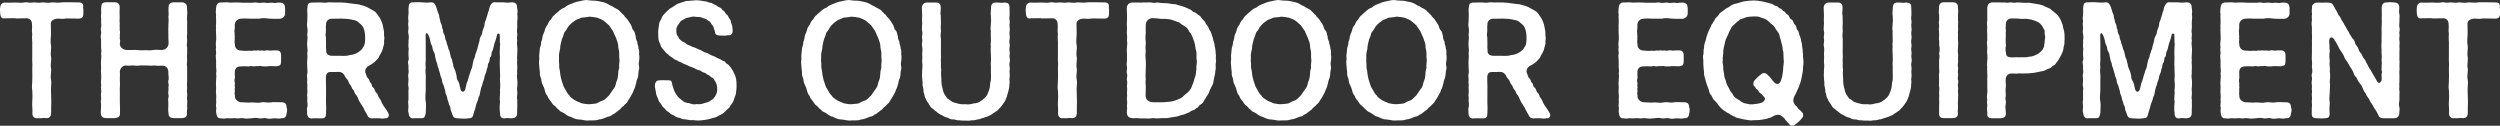
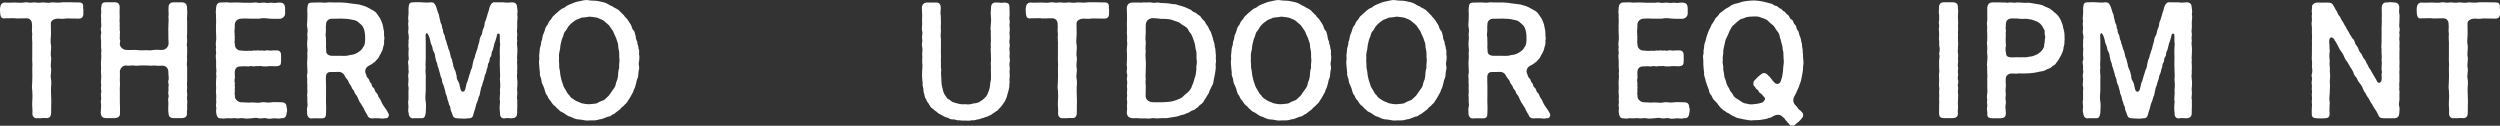
<svg xmlns="http://www.w3.org/2000/svg" id="_レイヤー_2" viewBox="0 0 1142.37 57.44">
  <rect x="0" y="0" width="1142.37" height="57.44" fill="#333333" stroke="none" />
  <defs>
    <style>.cls-1{fill:#fff;stroke-width:0px;}</style>
  </defs>
  <g id="ARTWORK">
    <path class="cls-1" d="m38.09,5.05v1.24c0,1.59-.76,2.28-2.42,2.21-1.45-.07-2.97,0-5.25-.07-1.94.28-2.28.14-4.15.07-1.17.07-3.04.69-3.04,2.21.07,2,0,3.04.07,4.84-.07,1.52-.35,3.8,0,5.12.28,1.59-.35,3.73,0,5.18.35,1.45-.35,3.53,0,5.18s-.41,3.25,0,5.12c.35,1.45-.07,3.39,0,5.18.07,2,.07,3.39.14,5.11-.14,2,0,3.18-.07,5.25-.07,1.52-.76,2.28-2,2.28h-.48c-.14,0-.35-.07-.48-.07-.76,0-1.45.14-2.28.14-.35,0-.62,0-.97-.07-.14.07-.35.07-.48.07-1.17,0-2-1.11-1.87-2.35.14-1.66-.21-3.39-.07-5.25.14-1.94.14-3.11,0-5.11-.35-1.52.07-3.32,0-5.18.14-1.8-.07-3.18,0-5.12.21-1.66-.14-3.39,0-5.18.07-1.87-.07-3.25,0-5.18.14-1.31-.28-3.39,0-5.12-.35-1.59.07-2.7-.14-4.63,0-1.52-1.04-2.7-2.7-2.56l-4.29.07c-1.52-.28-3.18,0-5.18-.07C.62,8.71.21,7.67.07,6.01c-.07-.48-.07-.97-.07-1.38,0-.48,0-.9.07-1.18.07-1.18.76-2.28,2.14-2.28h.21c1.24.14,2.7,0,4.22,0h.62c1.17,0,2.56.21,3.52,0,.35-.07.69-.14.97-.14.97,0,1.8.35,3.11.14.21-.07.41-.07.69-.07.97,0,2,.28,3.39.07.21-.07.48-.07.69-.07,1.11,0,2.28.35,3.53.07.28-.07.62-.07.97-.07,1.04,0,2.21.21,3.18.07.55-.07,1.04-.14,1.52-.14h2.63l4.22.07h.41c1.24,0,1.94.55,1.94,1.8,0,.14-.07.35-.07.55.14.41.14,1.04.14,1.59Z" />
    <path class="cls-1" d="m85.57,46.31v.35c0,.55-.07,1.04-.07,1.52v.41c.07.28.07.48.07.76,0,.9-.28,1.73-.14,2.35.14,1.8-1.04,2.21-2.35,2.28h-3.73c-1.59-.07-2.35-.76-2.35-2.28-.28-1.45,0-3.39-.07-4.98,0-.69-.28-1.11.07-2.28.28-.97-.35-1.59-.07-2.7.21-.9-.14-1.31.14-2.63.14-.76-.42-1.45-.14-2.28.42-1.18-.07-2.35,0-3.94,0-1.59-.97-2.9-2.76-2.9-1.87.07-2.07.14-3.8-.07-1.38.28-3.04-.14-4.49,0-1.59-.21-3.39.35-4.56,0-1.24-.14-2.35.28-3.8,0-1.8,0-2.83,1.8-2.76,2.97.14,1.52-.07,2.63,0,3.94.21,1.73-.14,3.39,0,4.91.07,1.52-.07,3.53,0,4.98.14,2,.07,3.18.07,4.91.07,1.87-.97,2.14-2.49,2.35h-3.73c-1.38,0-2.56-.55-2.56-2.42v-.28c.07-1.24.07-1.66.14-2.7.07-1.04-.14-1.66-.14-2.21,0-.28.07-.48.14-.76.14-.55-.07-1.45-.07-2.28,0-.28,0-.55.07-.76.28-.9-.07-1.52-.07-2.42,0-.21,0-.35.07-.55.14-.55-.07-1.38-.07-2.28,0-.28.07-.48.07-.76.14-1.24.07-1.73,0-2.97-.07-.28-.07-.55-.07-.83,0-.62.14-1.24.07-2.21,0-.55-.07-1.04-.07-1.59,0-.48.07-1.04.07-1.45.07-1.11.21-2,0-2.97.21-.97.14-1.87,0-3.04v-2.97c-.07-.55-.14-1.24-.14-1.87,0-.41,0-.83.14-1.18.21-.76-.14-1.45-.14-2.21,0-.28.07-.48.14-.76.21-.69,0-1.73,0-2.63v-.41c.14-.62-.07-1.45-.07-2.28,0-.28,0-.48.07-.76.21-1.04-.14-2,.07-3.04.07-1.59.48-2.35,2.14-2.35h4.15c1.24,0,2.21.69,2.14,2.35-.07,1.59-.07,2.76,0,4.63,0,.9-.14,1.38,0,2.28.14.97-.14,1.31,0,1.94s-.14,1.11.07,1.8c.21.76-.07,1.31,0,2.42.07.76-.21,1.18.07,1.66.28.41-.14,1.31-.07,2.14.07,1.38,1.73,2.63,3.11,2.56,1.18.07,2.07,0,3.46,0,1.38-.07,2.42.28,4.29.14,1.66-.14,2.77.21,4.15-.07,1.66-.35,2.7,0,4.42-.07,1.66-.14,2.76-1.52,2.83-2.76.07-1.59-.14-2-.07-3.59.07-1.31-.14-2.9,0-4.29-.07-1.59.28-2.97,0-4.35.28-1.45-.07-2.76.07-4.42,0-1.45.76-2.35,2.21-2.35h3.87c1.59,0,2.35.97,2.35,2.35,0,.9.14,1.73.14,2.42,0,.21,0,.41-.07.62v.55c0,1.04-.14,1.94,0,2.49v6.01c-.21,1.04,0,2.07,0,2.76v.28c0,1.31-.35,2.21,0,2.97v3.04c-.07.9-.14,1.73,0,2.97-.07,1.31-.28,1.94,0,3.04v6.57c0,.97-.21,1.38,0,2.49v.35c0,.76-.21,1.8,0,2.63.07.21.07.35.07.55,0,.83-.28,1.73-.07,2.49.07.21.07.41.07.69Z" />
    <path class="cls-1" d="m131.19,50.32c0,.48-.07.9-.21,1.31-.07,1.45-.76,2.63-2.35,2.35-.42.14-.76.21-1.18.21-.69,0-1.38-.14-2.28-.14-.69.07-1.38.21-2.07.21-.48,0-.97-.07-1.38-.21-.76-.28-1.66.07-2.7.07-.21,0-.48,0-.69-.07-1.45-.35-2-.14-3.46,0-.76.07-1.31.14-1.94.14-.48,0-.97,0-1.52-.14-1.11-.21-1.87.07-2.7.07-.21,0-.42,0-.69-.07-.9-.21-2.42.14-3.46,0-.69-.14-1.59.14-2.49.14-.35,0-.62-.07-.97-.14-1.8.28-2.14-1.24-2.35-2.9v-.48c0-.9.21-1.45,0-2-.07-.14-.07-.28-.07-.48,0-.62.28-1.45.07-2.56.14-1.24.07-1.73,0-2.97-.07-.28-.07-.55-.07-.83,0-.62.14-1.24.07-2.21,0-.55-.07-1.04-.07-1.59,0-.48.07-.97.07-1.38.07-1.18.21-2,0-3.04.21-.9.14-1.87,0-2.97v-3.04c-.07-.48-.14-1.24-.14-1.94,0-.41,0-.83.14-1.11.07-.69-.14-1.38-.14-2.07,0-.28.07-.62.14-.9-.07-.35-.14-.83-.14-1.31,0-.62.07-1.24.14-1.73.14-.83,0-2.28,0-2.97,0-.76-.07-1.38-.07-2,0-.35,0-.69.07-1.04-.07-.21-.07-.41-.07-.69,0-.69.14-1.38.07-2.28.07-.55-.07-1.24-.07-2.07,0-.28,0-.62.07-.97-.14-.41-.14-.76-.14-1.11,0-.55.07-1.11.14-1.94.07-1.18.69-2.35,2.07-2.35h.83c.76,0,1.38-.07,1.94-.07.28,0,.55,0,.9.07.28.07.62.07,1.04.07.69,0,1.59-.07,2.35-.07,1.17,0,2.21.07,3.32.14,1.24.07,2.14-.07,3.32,0,.76.07,1.45-.14,2.28-.14.35,0,.69.07,1.04.14.83.21,1.59-.07,2.56-.07.28,0,.55,0,.83.07,1.38.28,2.14-.14,3.32,0,.97.28,1.59-.07,2.97-.07h.41c1.66.07,2.21.83,2.35,2.35v2.56c.07,1.38-1.24,2.49-2.56,2.49-1.94,0-2.83.07-4.49-.07-1.38-.07-2.83-.48-4.63,0h-4.63c-1.45-.14-2.35-.07-3.8,0-1.59.07-2.83,1.11-2.9,2.83,0,.76.07,1.45-.07,2.14-.21.9.07,1.38,0,2.21-.07.62.21.83.07,1.24-.14.48.07.9,0,1.31-.21.9,0,1.31.07,2.14-.07,1.52,1.31,2.76,2.63,2.7,1.66.07,2.21.28,3.73.07.62.07,1.24.14,2.21-.07.55-.14.9.21,1.66-.07.41-.14.9.21,1.59.07,1.04-.21.97.35,2.56-.07.76-.21,1.45.28,2.42.07.69-.14,1.31,0,1.94-.07,1.73-.14,2.42.83,2.35,2.35,0,.9.07,1.73,0,2.56-.07,1.52-.07,2.14-2.21,2.35-1.66,0-2.97-.21-4.35.07-.9-.07-1.66.07-2.42-.14-.69-.21-1.18.07-1.66,0-.97-.14-1.59.28-2.35.07-.9-.28-1.38.07-1.94.07-1.45-.14-2-.07-3.66,0-2.07,0-2.49,1.52-2.56,2.42-.07.97.07,1.94.07,2.7-.28,1.18-.21,1.8,0,2.76-.35,1.18.21,1.11-.07,2.21-.14.55.14,1.04,0,1.59-.21.76.14,1.38.07,2.28.07,1.11,1.59,2.56,3.11,2.42,1.73,0,2.63.28,4.49.07,1.66,0,2.83.35,4.35,0,1.59-.35,2.76.28,4.35,0,1.45-.28,2.77-.07,4.98-.07,1.73,0,2.28.83,2.35,2.35.14.28.21.76.21,1.24Z" />
    <path class="cls-1" d="m177.7,52.67c-.14.97-.76,1.38-1.24,1.38-.07,0-.21,0-.28-.07-.48.14-.97.21-1.52.21-.41,0-.83-.07-1.31-.14-.62-.07-1.52,0-2.21,0h-.48c-.21,0-.41.07-.62.07-1.11,0-1.94-.55-2.35-1.87-.41-.41-.62-1.18-1.31-2.28-.28-1.04-.76-1.18-1.24-2.21-.62-.76-.9-1.38-1.31-2.28-.42-.97-.69-1.73-1.24-2.28-.76-.76-.55-1.66-1.31-2.28-.62-.48-.48-1.38-1.31-2.28-.76-.83-.69-1.73-1.24-2.28-.62-.62-1.31-1.73-1.38-2.07-.55-.9-1.45-1.45-2.56-1.45-1.52,0-2.14.14-3.73.07-1.45-.07-2.07.9-2.14,2.14-.07,1.59.07,2.76.07,4.08.07,1.31-.07,2.63,0,4.15,0,1.66-.07,2.97,0,4.22.14,1.8,0,2.42,0,4.29,0,1.66-.55,2.28-1.87,2.28h-1.18c-.83,0-1.94-.07-3.11,0-.21.07-.35.07-.55.07-1.11,0-1.87-.97-1.94-2.07v-.62c0-.48-.07-.97-.07-1.45,0-.41.07-.9.21-1.31.21-.69-.07-1.66-.07-2.63v-.41c.14-1.18-.07-1.59-.07-2.21,0-.21,0-.48.07-.76.14-.69,0-1.59,0-2.42v-.55c.14-1.18-.07-1.66-.07-2.35,0-.21,0-.41.07-.69v-.21c0-.69-.14-1.31-.14-1.94,0-.28.07-.55.14-.83.21-1.04,0-1.73,0-2.63v-.41c0-.55-.07-1.24-.07-1.94,0-.35,0-.76.07-1.11v-.35c0-.76.21-1.52,0-2.63,0-.83.28-1.66,0-3.04-.07-.55-.07-1.04-.07-1.52s0-.97.07-1.52c.21-.83.07-1.87,0-2.97.21-1.24.21-1.94,0-3.04-.07-.41-.14-.76-.14-1.11,0-.62.14-1.18.14-1.87,0-.62.07-2.28.07-3.04-.07-.48-.07-.9-.07-1.31,0-.62,0-1.18.07-1.73.14-1.66.41-2.28,2.14-2.28,1.31-.07,2.07-.07,3.46-.07h.35c1.11,0,1.87.28,3.25,0,.21-.07.42-.07.62-.07.62,0,1.38.07,1.94.07h3.66c1.66.07,3.04.21,4.08.41,1.59.14,2.49.41,3.94.48,1.04.35,2.77.69,3.8,1.24.97.55,2.07,1.11,3.25,1.8,1.11.69,1.38,1.52,2.14,2.49.9,1.24,1.04,1.87,1.45,2.83.48,1.11.48,2.14.76,3.25.35,1.18,0,2.14.28,3.25.21.83-.28,2-.07,2.56.14.76-.48,2-.55,2.56-.14,1.18-.76,1.8-.97,2.49-.76.97-.62,1.45-1.38,2.35-.97.83-1.11,1.52-2,1.87-.62.76-2.21,1.24-2.77,1.8-1.11.97-1.17,2.42-.69,3.18.35.83.28,1.52,1.11,2.21.69.62.35,1.31,1.11,2,.83.69.07,1.31,1.24,2.21.76.55.48,1.59,1.38,2.35.83.69.62,1.52,1.31,2.35.55.69.9,1.52,1.17,2.21.21.55.83,1.38,1.24,2,.55.83.97,1.24,1.45,2.21.21.35.55,1.04.55,1.45Zm-11.68-31.24c.76-.76.9-2.76.83-4.63-.07-1.38-.14-2.63-.83-4.22-.42-.97-1.52-1.8-2.35-2.49-.83-.83-1.94-.9-3.53-1.24-1.66-.35-2.7-.21-4.22-.35-1.94.07-2.28,0-4.15.07-1.45-.14-2.9.97-2.77,2.63-.21,1.18,0,1.87-.07,2.56,0,1.45-.35,2.35,0,3.25,0,.9,0,1.87.07,3.25-.07.97-.07,1.59.07,2.9-.14,1.38.83,2.28,2.7,2.35h3.59c1.73-.07,3.04.21,4.49-.35,1.59-.14,2.49-.48,3.66-1.18,1.11-.76,1.87-1.18,2.49-2.56Z" />
    <path class="cls-1" d="m236.45,37.53c0,.62-.07,1.31-.07,2.07-.21,1.04,0,2.07,0,2.76v.28c0,1.31-.35,2.21,0,2.97,0,.83-.07,1.73,0,3.04-.07.97-.07,1.73-.07,3.04,0,1.87-1.18,2.28-2.35,2.35h-.41c-1.11,0-1.94-.21-2.7,0-.21.07-.35.07-.48.07-1.17,0-2-.83-1.87-2.42-.28-1.52-.21-3.46,0-5.25-.41-1.59.21-3.59-.07-5.18.28-1.8.14-3.53,0-5.18.28-1.38-.07-3.46,0-5.18-.14-1.45,0-3.46,0-5.18-.14-1.59,0-2.63,0-4.29,0-.62.28-1.59,0-1.87-.07-2.42,0-2.9-.07-3.53.07-.9-1.04-.9-1.24-.14-.14.97-.35,1.38-.55,2.14-.28,1.11-.76,1.87-.83,2.63-.28.97-.41,2.07-.76,2.63-.62.97-.21,2.07-.76,2.63-.69.62-.35,2-.83,2.63-.76,1.04-.35,2-.76,2.63-.41.62-.21,1.52-.69,2.35-.62,1.11-.55,2.07-.83,2.83-.48,1.24-.55,1.52-.83,2.7-.41.69-.55,1.66-.76,2.56-.28,1.24-.28,2.14-.76,2.63-.14.62-.48,2-.83,2.63-.41.83-.55,1.94-.76,2.63-.28,1.04-.62,1.66-.83,2.63-.28,1.73-1.11,1.94-2.56,1.94-.62.14-1.24.14-1.8.14-.9,0-1.73-.07-2.77-.14-1.45-.07-2.07-.28-2.56-1.94-.07-.55-.9-1.94-.83-2.63,0-1.18-.76-1.45-.83-2.63-.48-1.11-.48-1.45-.76-2.63-.07-.62-.76-1.38-.76-2.56-.21-.55-.41-1.66-.76-2.7-.35-.48-.76-1.73-.76-2.56-.21-.9-.76-1.59-.83-2.63-.35-1.04-.41-1.38-.76-2.63-.62-1.18-.35-1.45-.76-2.63-.48-.69-.42-1.66-.76-2.63,0-.97-.35-1.94-.83-2.63-.41-.69-.28-1.8-.76-2.63s-.48-1.52-.76-2.63c-.28-1.11-.48-1.52-.9-2.35-.48-.83-.97-.62-1.11.35.07.9,0,1.73.07,3.53v.97c.07,1.59-.07,3.66,0,5.18.14,2.07-.28,3.46,0,5.18-.35,1.8.21,3.66,0,5.18.07,2-.07,3.32,0,5.18-.07,1.52-.35,3.8,0,5.18.28,1.59,0,3.73,0,5.25-.35,1.73-.62,2.35-1.94,2.35h-.97c-.69,0-1.59-.07-2.56,0-.14.07-.28.07-.41.07-1.24,0-1.94-1.24-1.94-2.42-.14-.41-.21-.83-.21-1.18,0-.62.14-1.24.14-1.87-.07-.62-.14-1.24-.14-1.87,0-.35,0-.76.14-1.18-.07-1.11.07-2,0-2.97-.14-.97.21-1.87,0-3.04-.14-.28-.14-.55-.14-.83,0-.55.07-1.18.14-2.14.07-.55-.14-1.11-.14-1.87,0-.35,0-.69.14-1.18.28-.97-.14-1.52,0-3.04.07-.69-.21-1.31-.21-2,0-.28.07-.62.21-.97.35-.83-.14-2.14,0-3.04-.07-1.24.28-2.07,0-2.97-.14-1.04.14-1.73,0-3.04.28-1.04.14-2.28,0-3.04-.07-.21-.14-.48-.14-.83,0-.69.21-1.66.14-2.14-.07-.41-.14-.97-.14-1.66,0-.41.07-.83.14-1.31-.14-.55-.14-.97-.14-1.31,0-.48.07-.9.14-1.73.14-.76-.07-2.14.07-3.11.14-1.52.42-2.28,1.87-2.28h.42c.55-.07,1.11-.07,1.73-.07.76,0,1.52,0,2.14.07,1.52.07,2.42.21,3.8,0h.42c1.11,0,1.52.55,2.14,1.87.14.62.69,1.8.83,2.7.55.97.62,1.45.76,2.63.35.69.28,1.87.76,2.63.55.69.21,2,.83,2.63-.14.83.35,2.07.76,2.63.21,1.04.28,2,.76,2.63,0,.55.35,1.45.76,2.63.07,1.18.83,1.73.83,2.63.42,1.18.28,2,.76,2.63.48.9.28,1.45.76,2.63-.07.76.41,1.73.76,2.63.48.62.55,2.07.83,2.63,0,1.18.14,1.66.76,2.63.55,1.11.69,1.87.76,2.63.41.35,0,.76.28.97.35,1.45,1.73,1.52,2.14,0,.28-.07-.07-.48.28-.97.21-.62.21-1.87.76-2.63.35-.97.48-1.87.76-2.63.28-.62.48-1.59.83-2.63.41-.55.69-1.73.76-2.63.35-1.18.28-1.73.76-2.63.48-.97.21-1.52.83-2.63,0-.69.76-1.66.76-2.63.21-.55.35-1.45.76-2.63,0-.76.28-1.73.83-2.63.55-.76.35-1.66.76-2.63.42-1.11.69-1.38.76-2.63-.07-.69.62-1.59.83-2.63.35-.97.42-1.52.76-2.63.48-.83.41-1.73.83-2.7.55-1.24,1.18-1.94,2.07-1.94.14,0,.35,0,.48.07h3.8c.9.21,2.35.14,3.73,0,1.52,0,2.35.69,2.35,2.35.07.55.21,1.18.21,1.87,0,.41-.07.76-.14,1.18.07.48.14.97.14,1.45,0,.55-.07,1.11-.14,1.59,0,.76-.07,2.07,0,2.97-.07,1.11-.28,1.73,0,2.97v.28c0,.97-.28,1.87,0,2.76-.21,1.24-.14,1.87,0,3.04.07.35.07.69.07.97,0,.62-.07,1.18-.07,2,0,.97-.21,2,0,3.04-.21.97,0,1.87,0,2.63v.9c0,1.04-.14,1.94,0,2.49-.35.9,0,2.28,0,3.04.07.28.07.55.07.9Z" />
    <path class="cls-1" d="m292.16,25.78v.35c0,.41-.07.76-.07,1.18v.28c-.28,1.04-.28,1.94-.07,2.76.07.21.07.41.07.55,0,.9-.35,1.59-.35,2.28s-.14,2.21-.48,2.76c-.55,1.11-.41,1.94-.76,2.7-.14.83-.62,2.07-.97,2.63-.14.97-.9,1.8-1.17,2.49-.42.69-1.04,1.87-1.52,2.42-.41,1.11-1.45,1.45-1.8,2.14-.48.28-1.38,1.11-1.66,1.59-.35.35-.83.55-1.73,1.31-.83.62-.9.83-1.87,1.18-.69.69-1.45.9-1.94.9-1.38.48-2.7,1.24-4.22,1.31-.76.35-1.66.41-2.56.41h-1.8c-.28.07-.55.07-.9.07-1.17,0-2.35-.41-3.53-.48-1.73,0-2.7-.62-4.22-1.31-.69,0-1.59-.69-1.94-.9-.55-.48-1.31-.9-1.87-1.18-.62-.14-1.24-.76-1.73-1.31-.48-.14-.9-1.04-1.66-1.59-.9-.55-1.11-1.18-1.8-2.14-.48-.55-1.18-1.31-1.45-2.35-.83-.97-.9-1.38-1.24-2.56-.14-.97-.69-1.87-.97-2.63-.48-.76-.48-1.45-.69-2.7-.21-.55-.76-1.66-.55-2.76-.07-1.04-.28-2.14-.28-2.76-.07-.62-.14-1.31-.14-1.87,0-.35,0-.69.07-.97.07-.21.07-.41.07-.62,0-.48-.07-1.04-.07-1.52,0-.21.07-.41.07-.62l.28-2.83c.35-1.18.62-1.8.55-2.76.41-.83.62-1.87.69-2.7.07-.62.76-1.66.97-2.63.21-.97.62-1.94,1.24-2.49.48-.97.62-1.73,1.45-2.35.69-.9.83-1.66,1.8-2.21.28-.48,1.24-1.04,1.66-1.52.21-.28.97-.83,1.73-1.38.76-.28,1.45-.55,1.87-1.11.76-.41,1.11-.62,2-.97,1.31-.55,2.7-1.11,4.15-1.31,1.18-.28,2.28-.55,3.32-.55.35,0,.76.07,1.11.14,1.59.28,2.77,0,4.35.41,1.45.35,2.7.41,4.22,1.31.62.35.97.69,1.94.97.48.48,1.11.69,1.87,1.11.55.28,1.45.83,1.73,1.38.83.55.97,1.18,1.66,1.52.28.76,1.45,1.59,1.8,2.21.62,1.04.97,1.38,1.52,2.35.35.62.48,2,1.17,2.49.69.69.69,2,.97,2.63,0,1.11.35,1.87.76,2.7-.14,1.11.62,1.73.48,2.76.28.55.35,1.11.35,1.73,0,.35-.07.69-.07,1.11.14.41.14.69.14.97Zm-9.06,1.8c-.14-1.11-.21-2.07-.14-3.39-.07-1.31-.55-2.35-.48-3.46-.07-1.31-.62-2.07-.97-3.39-.35-.83-1.04-2.07-1.38-3.11l-1.87-2.7c-.69-.55-1.24-1.11-2.42-2.07-.97-.69-2-.9-2.97-1.38-.9-.21-2.21-.35-3.59-.48-1.31.35-2.49.28-3.66.48-1.18.69-2.35.83-2.97,1.38-.83.55-1.94,1.45-2.42,2.07-.83.69-1.24,2.07-1.87,2.7-.9.69-.83,2.35-1.38,3.11-.55,1.31-.55,2.28-.9,3.39,0,.97-.21,2.07-.55,3.46-.28,1.31.07,2.21-.14,3.39.07.97.21,2.28.14,3.39.35,1.24.41,2.49.55,3.46.21.97.48,2.35.9,3.39.35,1.24.55,1.87,1.38,3.11.62.97.9,1.94,1.87,2.7.48,1.04,1.38,1.38,2.42,2.14,1.04.69,1.87.76,2.97,1.38,1.11.21,2.07.48,3.59.48,1.59-.21,2.76-.14,3.66-.48.83-.62,1.8-.9,2.97-1.38.69-.28,1.73-1.59,2.42-2.14l1.87-2.7c.55-.62,1.24-1.66,1.38-3.11.55-1.31.76-1.94.9-3.32.07-1.18.07-2.14.55-3.53-.21-1.11.14-2.42.14-3.39Z" />
-     <path class="cls-1" d="m336.6,39.26c0,1.18-.21,2.28-.35,3.73-.35,1.04-.76,1.94-1.11,3.18-.55,1.24-1.38,1.8-1.73,2.76-.62.76-1.52,1.38-2.28,2.21-.83.9-1.87,1.38-2.77,1.73-.83.62-1.8.9-3.11,1.18-1.04.41-2.49.62-3.32.76-.76.07-1.94.28-2.9.28-.28,0-.48,0-.69-.07h-.35c-.69,0-1.59-.28-2.35-.07-.83-.21-1.94-.28-2.56-.41-1.18-.07-1.59-.21-2.56-.69-.76-.07-1.73-.35-2.35-.97-1.11-.55-1.52-.55-2.21-1.31-.48-.62-1.24-.55-1.8-1.45-.48-.83-1.17-.9-1.73-1.94-.21-.76-1.52-1.59-1.59-2.7-.41-1.18-1.17-2.28-1.11-3.32-.14-1.04-.48-2-.48-2.83,0-.28,0-.48.07-.69.07-1.38,1.11-2.07,2.28-1.94.83-.14,2.35,0,3.32,0,1.04,0,1.8-.21,2.14,1.18.07,1.11.48,1.66.69,2.63.48,1.59.97,2.14,1.73,3.32.48.76,1.52,1.45,2.14,2,.97.9,2.07,1.24,3.32,1.31.97.41,2,.76,3.59.41.69.21,2.28,0,3.25-.41,1.24-.35,2.07-.41,3.04-1.24,1.11-.55,1.52-1.24,2.14-2.21.62-1.04.83-2.07.76-3.53-.07-1.18-.41-2.35-1.04-3.18-.21-.28-.55-1.24-1.24-1.45-.83-.28-.9-.97-1.73-1.24-.9-.28-1.17-.97-2-1.11-.97-.14-1.31-.97-2.28-1.11-.97-.21-1.52-.55-2.49-1.04-1.17-.62-1.87-.55-2.49-1.04-.83-.48-2-.69-2.56-1.11-.62-.55-1.73-.55-2.42-1.24-.83-.21-1.8-.83-2.35-1.38-.83-.41-1.24-.76-2.07-1.59-.62-.41-1.11-.9-1.87-1.94-.69-.76-1.17-1.24-1.38-2.21-.14-.62-.76-1.45-.9-2.56s-.07-1.8-.14-2.97c-.07-1.45.21-2,.35-3.39.07-1.04.28-1.8,1.11-2.97.07-.9.97-1.94,1.66-2.56.69-.9,1.59-1.45,2.14-2.07,1.04-.55,1.8-1.04,2.63-1.66.9-.69,1.8-.83,2.9-1.24.9-.14,1.73-.83,3.11-.69l3.25-.28h.48c1.59,0,2.97.48,4.22.55.9.07.9.55,2.21.62.83.07,1.04.76,2.14.97.41.07.76.83,2,1.18.9.28.55.83,1.73,1.52.69.41.55,1.11,1.52,1.8.83.62.48,1.24,1.31,2,.48.41.35,1.38.9,2.63.35.76.28,1.66.35,2.76.07,1.73-1.31,2.14-2.28,1.94-.97.35-2.21.14-3.32.14-1.18.07-2.42-.28-2.49-1.66-.07-1.11-.42-.83-.48-1.52-.14-1.11-.62-1.38-1.11-2.07-.35-.83-.97-1.38-2-1.87-.55-.76-1.52-.55-2.56-1.11-.83-.41-1.8-.14-2.83-.35-1.04-.21-1.94.07-3.04.35-1.31.14-2,.83-2.7,1.11-1.18.48-1.31,1.24-1.87,1.94-.97,1.18-1.11,2.14-1.04,3.18.07,1.18.14,1.87.83,2.49.28.83.55,1.11,1.45,1.87.76.69,1.38.62,1.94,1.18.97.97,1.73.83,2.49,1.31.83.55,1.59.48,2.7,1.11,1.04.62,1.73.55,2.56,1.18,1.24.9,1.73.48,2.83,1.24.9.62,1.73.83,2.76,1.24.62.28.97.69,2.14,1.04.9.28.9.83,2.21,1.11.62.14.35.9,1.66,1.38.76.62.83,1.11,1.38,1.52.28.41.83,1.52,1.11,1.8,0,.35.76,1.52.83,1.94.62,1.45.62,3.18.62,4.63Z" />
-     <path class="cls-1" d="m411.94,25.78v.35c0,.41-.07.76-.07,1.18v.28c-.28,1.04-.28,1.94-.07,2.76.07.21.07.41.07.55,0,.9-.35,1.59-.35,2.28s-.14,2.21-.48,2.76c-.55,1.11-.41,1.94-.76,2.7-.14.83-.62,2.07-.97,2.63-.14.97-.9,1.8-1.17,2.49-.42.69-1.04,1.87-1.52,2.42-.41,1.11-1.45,1.45-1.8,2.14-.48.28-1.38,1.11-1.66,1.59-.35.35-.83.55-1.73,1.31-.83.62-.9.83-1.87,1.18-.69.69-1.45.9-1.94.9-1.38.48-2.7,1.24-4.22,1.31-.76.35-1.66.41-2.56.41h-1.8c-.28.07-.55.07-.9.07-1.17,0-2.35-.41-3.53-.48-1.73,0-2.7-.62-4.22-1.31-.69,0-1.59-.69-1.94-.9-.55-.48-1.31-.9-1.87-1.18-.62-.14-1.24-.76-1.73-1.31-.48-.14-.9-1.04-1.66-1.59-.9-.55-1.11-1.18-1.8-2.14-.48-.55-1.18-1.31-1.45-2.35-.83-.97-.9-1.38-1.24-2.56-.14-.97-.69-1.87-.97-2.63-.48-.76-.48-1.45-.69-2.7-.21-.55-.76-1.66-.55-2.76-.07-1.04-.28-2.14-.28-2.76-.07-.62-.14-1.31-.14-1.87,0-.35,0-.69.07-.97.07-.21.07-.41.07-.62,0-.48-.07-1.04-.07-1.52,0-.21.07-.41.07-.62l.28-2.83c.35-1.18.62-1.8.55-2.76.41-.83.62-1.87.69-2.7.07-.62.76-1.66.97-2.63.21-.97.62-1.94,1.24-2.49.48-.97.62-1.73,1.45-2.35.69-.9.83-1.66,1.8-2.21.28-.48,1.24-1.04,1.66-1.52.21-.28.97-.83,1.73-1.38.76-.28,1.45-.55,1.87-1.11.76-.41,1.11-.62,2-.97,1.31-.55,2.7-1.11,4.15-1.31,1.18-.28,2.28-.55,3.32-.55.35,0,.76.07,1.11.14,1.59.28,2.77,0,4.35.41,1.45.35,2.7.41,4.22,1.31.62.35.97.69,1.94.97.48.48,1.11.69,1.87,1.11.55.28,1.45.83,1.73,1.38.83.55.97,1.18,1.66,1.52.28.76,1.45,1.59,1.8,2.21.62,1.04.97,1.38,1.52,2.35.35.62.48,2,1.17,2.49.69.69.69,2,.97,2.63,0,1.11.35,1.87.76,2.7-.14,1.11.62,1.73.48,2.76.28.55.35,1.11.35,1.73,0,.35-.07.69-.07,1.11.14.41.14.69.14.97Zm-9.06,1.8c-.14-1.11-.21-2.07-.14-3.39-.07-1.31-.55-2.35-.48-3.46-.07-1.31-.62-2.07-.97-3.39-.35-.83-1.04-2.07-1.38-3.11l-1.87-2.7c-.69-.55-1.24-1.11-2.42-2.07-.97-.69-2-.9-2.97-1.38-.9-.21-2.21-.35-3.59-.48-1.31.35-2.49.28-3.66.48-1.18.69-2.35.83-2.97,1.38-.83.55-1.94,1.45-2.42,2.07-.83.69-1.24,2.07-1.87,2.7-.9.69-.83,2.35-1.38,3.11-.55,1.31-.55,2.28-.9,3.39,0,.97-.21,2.07-.55,3.46-.28,1.31.07,2.21-.14,3.39.07.97.21,2.28.14,3.39.35,1.24.42,2.49.55,3.46.21.97.48,2.35.9,3.39.35,1.24.55,1.87,1.38,3.11.62.97.9,1.94,1.87,2.7.48,1.04,1.38,1.38,2.42,2.14,1.04.69,1.87.76,2.97,1.38,1.11.21,2.07.48,3.59.48,1.59-.21,2.76-.14,3.66-.48.83-.62,1.8-.9,2.97-1.38.69-.28,1.73-1.59,2.42-2.14l1.87-2.7c.55-.62,1.24-1.66,1.38-3.11.55-1.31.76-1.94.9-3.32.07-1.18.07-2.14.55-3.53-.21-1.11.14-2.42.14-3.39Z" />
    <path class="cls-1" d="m461.22,38.71c.14,1.18-.42,2.42-.55,3.32-.48,1.18-.41,2.14-1.04,3.18-.21.97-.97,1.73-1.38,2.42-.48.62-1.17,1.66-1.8,2.07-.48.97-1.59,1.24-2.07,1.73-1.11.55-1.31,1.18-2.35,1.38-.76.62-1.73.55-2.56,1.04-.9.07-2.07.83-2.63.69-.62.07-1.8.62-2.7.41-.69.14-1.24.21-1.73.21-.41,0-.76-.07-1.04-.07h-1.59c-.48,0-.9,0-1.17-.14-1.18.14-1.52-.14-2.7-.41-.97.14-2-.14-2.63-.69-1.17-.21-2-.62-2.56-1.04-.55-.28-1.73-.76-2.35-1.38-.62-.69-1.31-.76-2.07-1.73-1.04-.41-1.17-1.18-1.8-2.07-.42-.83-1.11-1.24-1.38-2.42-.83-.9-.55-2.21-1.11-3.18.07-1.18-.28-2.28-.48-3.32.21-.69-.14-2-.14-3.04v-.28c-.07-.28-.07-.55-.07-.9,0-.69.07-1.52.07-2.42,0-.97.28-2,0-3.53v-.69c0-.97.14-1.8,0-2.9v-.41c0-.9.28-1.87,0-3.11-.07-.35-.14-.62-.14-.9,0-.97.35-1.87.14-2.7-.07-.28-.07-.62-.07-.83,0-1.04.35-1.8.07-2.7-.07-.28-.14-.69-.14-1.11,0-.9.14-1.87.14-2.49-.07-.55-.07-1.11-.07-1.59,0-.69,0-1.31.07-2,0-.83-.14-2-.14-3.53,0-1.24.76-2.42,2.42-2.42h4.15c1.52,0,2.07,1.11,2.07,2.35,0,1.52-.35,2.63,0,3.59.07,1.04,0,2.14.07,3.59-.07,1.11-.14,2.07,0,3.53-.07,1.45-.28,2.21,0,3.53.07,1.11-.07,2.21,0,3.59,0,1.45-.07,2.49,0,3.53.14,1.52-.14,2.21,0,3.53.07.9-.14,2.35.14,3.53-.28,2,.14,3.46.07,5.18.14.9,0,1.52.35,2.56.21.76.35,1.8.76,2.83.41.97,1.18,1.8,1.66,2.56.9.41,1.52,1.04,2.14,1.45,1.24.55,2.14.62,2.97.9.9.28,2.42.28,3.32.21.76.21,2.28.07,3.46-.35,1.24-.07,2.56-.41,3.32-1.11,1.11-.62,1.38-1.04,2.28-1.87.76-.83,1.11-2.07,1.52-3.11.62-1.66.35-3.18.83-4.63.14-1.18,0-3.32,0-4.7.14-1.24-.14-2.42,0-3.46.14-1.04,0-2.63,0-3.53,0-1.24-.21-2.35,0-3.53-.28-1.11.14-2.21,0-3.59.07-.97-.14-2.07,0-3.53-.35-1.31,0-2.07,0-3.53.21-1.31,0-2.56,0-3.59-.21-1.04.07-2.07.07-3.59s.76-2.35,2.07-2.35h.55c.76,0,1.59.14,2.42.14.35,0,.69-.07,1.04-.14,1.87.14,2.35.55,2.35,2.35,0,.76.07,1.94.07,2.83,0,.48,0,.9-.07,1.18-.21,1.04.14,1.8.14,2.63,0,.14,0,.35-.07.55-.21.9.07,1.73.07,2.76,0,.28,0,.55-.07.83-.21.97.07,1.87.07,2.76,0,.28,0,.48-.07.76-.35,1.45.07,2.28.07,3.04,0,.21,0,.35-.07.55-.28,1.18.07,2.07.07,2.97,0,.21,0,.35-.07.55-.21.97.14,1.73.14,2.63,0,.35-.07.62-.14.97-.28.97.07,2,.07,2.97,0,.21,0,.35-.07.55-.14.83.07,1.73.07,2.56,0,.28,0,.48-.07.76-.28,1.04.21,2.14-.14,3.32Z" />
    <path class="cls-1" d="m506.77,5.05v1.24c0,1.59-.76,2.28-2.42,2.21-1.45-.07-2.97,0-5.25-.07-1.94.28-2.28.14-4.15.07-1.17.07-3.04.69-3.04,2.21.07,2,0,3.04.07,4.84-.07,1.52-.35,3.8,0,5.12.28,1.59-.35,3.73,0,5.18.35,1.45-.35,3.53,0,5.18s-.41,3.25,0,5.12c.35,1.45-.07,3.39,0,5.18.07,2,.07,3.39.14,5.11-.14,2,0,3.18-.07,5.25-.07,1.52-.76,2.28-2,2.28h-.48c-.14,0-.35-.07-.48-.07-.76,0-1.45.14-2.28.14-.35,0-.62,0-.97-.07-.14.07-.35.07-.48.07-1.17,0-2-1.11-1.87-2.35.14-1.66-.21-3.39-.07-5.25.14-1.94.14-3.11,0-5.11-.35-1.52.07-3.32,0-5.18.14-1.8-.07-3.18,0-5.12.21-1.66-.14-3.39,0-5.18.07-1.87-.07-3.25,0-5.18.14-1.31-.28-3.39,0-5.12-.35-1.59.07-2.7-.14-4.63,0-1.52-1.04-2.7-2.7-2.56l-4.29.07c-1.52-.28-3.18,0-5.18-.07-1.8.35-2.21-.69-2.35-2.35-.07-.48-.07-.97-.07-1.38,0-.48,0-.9.07-1.18.07-1.18.76-2.28,2.14-2.28h.21c1.24.14,2.7,0,4.22,0h.62c1.17,0,2.56.21,3.52,0,.35-.07.69-.14.97-.14.97,0,1.8.35,3.11.14.21-.07.41-.07.69-.07.97,0,2,.28,3.39.07.21-.07.48-.07.69-.07,1.11,0,2.28.35,3.53.07.28-.07.62-.07.97-.07,1.04,0,2.21.21,3.18.07.55-.07,1.04-.14,1.52-.14h2.63l4.22.07h.41c1.24,0,1.94.55,1.94,1.8,0,.14-.07.35-.07.55.14.41.14,1.04.14,1.59Z" />
    <path class="cls-1" d="m555.56,30.69c0,.9-.28,1.87-.35,2.97-.21,1.24-.48,2.14-.62,2.97-.14,1.31-.35,1.94-.9,2.83-.28.69-1.04,1.87-1.24,2.76-.21.83-1.31,2-1.52,2.63-.83,1.04-.97,2.07-1.94,2.63-1.52.9-1.18,1.38-1.8,1.66-1.04.48-1.04,1.04-2,1.24-1.11.21-1.73,1.11-2.49,1.24-.76.14-1.11.69-2.28.83-.83.07-1.66.62-2.9.83-1.45.28-2.9.41-4.22.69-1.52,0-3.59,0-4.84.14-.62-.14-1.66-.21-2.77,0-.21.07-.41.07-.62.07h-.14c-.48,0-.97-.07-1.52-.07h-1.87c-.42,0-.76,0-1.11-.07-.9-.14-2,0-2.56,0-1.52-.07-2.83-.48-2.97-2.49v-.35c0-.9.28-1.45.07-2.49v-.41c0-.69.21-1.52,0-2.63-.07-.14-.07-.35-.07-.48,0-.69.28-1.38.07-2.49v-.35c0-.76.21-1.52,0-2.7v-.41c0-.83.28-1.59,0-2.56-.07-.14-.07-.35-.07-.48,0-.76.41-1.66.07-2.56-.14-.28-.14-.55-.14-.83,0-.76.28-1.38.14-2.14-.07-.41-.14-.83-.14-1.18,0-.62.14-1.18.14-1.87v-3.04c-.07-.48-.07-.9-.07-1.31,0-.62,0-1.11.07-1.66,0-.69.28-1.66,0-3.04.14-1.24.07-1.73,0-2.97-.07-.28-.07-.55-.07-.83,0-.62.14-1.24.07-2.21,0-.55-.07-1.04-.07-1.59,0-.48.07-.97.07-1.38.07-1.18,0-2,0-3.04,0-.69-.07-1.45-.07-2.35v-.69c.07-1.45,1.17-2.35,2.63-2.35h3.11c.14,0,.21.07.35.07h.14c.55,0,1.18-.14,1.66-.14.21,0,.35,0,.48.07.62-.07,1.17-.07,1.59-.07.48,0,.9,0,1.31.07,1.24.35,1.87,0,2.9,0,1.73.35,3.66.21,4.98.41.62.07,1.8.41,2.7.35.9-.07,1.18.48,2.42.62.48.07,1.8.62,2.35.76l2.28,1.04c.69.14,1.11,1.18,2.14,1.31.97.35.97.9,2,1.38.97.48.76,1.18,1.94,2.14,1.18.97.76,1.45,1.59,2.28.83.83.97,2.07,1.38,2.49.55.48.76,1.87,1.04,2.56.41.83.48,2.07.83,2.76.41.97.21,1.87.55,2.76.21.76.14,2.07.28,2.76.07.21.07.41.07.62,0,.55-.07.97-.07,1.38,0,.28.07.55.14.83-.07,1.31-.35,1.87-.14,3.04Zm-8.71-3.11c-.28-1.31.07-2.83-.21-4.22-.55-1.18-.35-2.76-.9-4.15-.48-1.18-.76-2.49-1.59-3.87-.76-.76-.76-.9-1.18-1.73-.28-.69-.97-1.18-1.45-1.52-1.04-.55-2.14-1.31-2.76-1.87-1.18-.35-2.21-.83-3.18-1.11-1.11-.35-1.87-.41-3.32-.48-.83,0-1.73.07-2.7-.14-1.11-.07-1.94-.21-2.97-.21-2.35.21-3.04,2-3.04,3.18,0,1.24-.07,2,0,3.39-.07,1.52-.28,2.56,0,4.22.07,1.45-.28,2.9,0,4.29-.21,1.66-.14,2.7,0,4.29.14,1.52,0,2.56,0,4.29,0,1.31-.21,2.83,0,4.22-.28,1.59.14,3.11,0,4.29.07,1.59-.14,2.76,0,3.87.21,1.87,2.49,2.49,3.59,2.42h3.46c1.38-.07,2.56-.07,3.39-.21,1.38-.07,2.42-.41,3.25-.69.97-.41,2.14-.76,2.97-1.38.76-.76,1.59-1.52,2.49-2.21.97-.9,1.73-1.87,2.07-3.25.69-1.24.76-2.35,1.24-3.66.55-1.11.48-2.7.69-3.94-.21-1.24.42-2.63.14-3.8Z" />
    <path class="cls-1" d="m608.3,25.78v.35c0,.41-.07.76-.07,1.18v.28c-.28,1.04-.28,1.94-.07,2.76.07.21.07.41.07.55,0,.9-.35,1.59-.35,2.28s-.14,2.21-.48,2.76c-.55,1.11-.41,1.94-.76,2.7-.14.83-.62,2.07-.97,2.63-.14.97-.9,1.8-1.17,2.49-.42.69-1.04,1.87-1.52,2.42-.41,1.11-1.45,1.45-1.8,2.14-.48.28-1.38,1.11-1.66,1.59-.35.35-.83.55-1.73,1.31-.83.62-.9.83-1.87,1.18-.69.69-1.45.9-1.94.9-1.38.48-2.7,1.24-4.22,1.31-.76.35-1.66.41-2.56.41h-1.8c-.28.07-.55.07-.9.07-1.17,0-2.35-.41-3.53-.48-1.73,0-2.7-.62-4.22-1.31-.69,0-1.59-.69-1.94-.9-.55-.48-1.31-.9-1.87-1.18-.62-.14-1.24-.76-1.73-1.31-.48-.14-.9-1.04-1.66-1.59-.9-.55-1.11-1.18-1.8-2.14-.48-.55-1.18-1.31-1.45-2.35-.83-.97-.9-1.38-1.24-2.56-.14-.97-.69-1.87-.97-2.63-.48-.76-.48-1.45-.69-2.7-.21-.55-.76-1.66-.55-2.76-.07-1.04-.28-2.14-.28-2.76-.07-.62-.14-1.31-.14-1.87,0-.35,0-.69.07-.97.07-.21.07-.41.07-.62,0-.48-.07-1.04-.07-1.52,0-.21.07-.41.07-.62l.28-2.83c.35-1.18.62-1.8.55-2.76.41-.83.62-1.87.69-2.7.07-.62.76-1.66.97-2.63.21-.97.62-1.94,1.24-2.49.48-.97.62-1.73,1.45-2.35.69-.9.83-1.66,1.8-2.21.28-.48,1.24-1.04,1.66-1.52.21-.28.97-.83,1.73-1.38.76-.28,1.45-.55,1.87-1.11.76-.41,1.11-.62,2-.97,1.31-.55,2.7-1.11,4.15-1.31,1.18-.28,2.28-.55,3.32-.55.35,0,.76.07,1.11.14,1.59.28,2.77,0,4.35.41,1.45.35,2.7.41,4.22,1.31.62.35.97.69,1.94.97.48.48,1.11.69,1.87,1.11.55.28,1.45.83,1.73,1.38.83.55.97,1.18,1.66,1.52.28.76,1.45,1.59,1.8,2.21.62,1.04.97,1.38,1.52,2.35.35.62.48,2,1.17,2.49.69.69.69,2,.97,2.63,0,1.11.35,1.87.76,2.7-.14,1.11.62,1.73.48,2.76.28.55.35,1.11.35,1.73,0,.35-.07.69-.07,1.11.14.41.14.69.14.97Zm-9.06,1.8c-.14-1.11-.21-2.07-.14-3.39-.07-1.31-.55-2.35-.48-3.46-.07-1.31-.62-2.07-.97-3.39-.35-.83-1.04-2.07-1.38-3.11l-1.87-2.7c-.69-.55-1.24-1.11-2.42-2.07-.97-.69-2-.9-2.97-1.38-.9-.21-2.21-.35-3.59-.48-1.31.35-2.49.28-3.66.48-1.18.69-2.35.83-2.97,1.38-.83.55-1.94,1.45-2.42,2.07-.83.69-1.24,2.07-1.87,2.7-.9.69-.83,2.35-1.38,3.11-.55,1.31-.55,2.28-.9,3.39,0,.97-.21,2.07-.55,3.46-.28,1.31.07,2.21-.14,3.39.07.97.21,2.28.14,3.39.35,1.24.42,2.49.55,3.46.21.97.48,2.35.9,3.39.35,1.24.55,1.87,1.38,3.11.62.97.9,1.94,1.87,2.7.48,1.04,1.38,1.38,2.42,2.14,1.04.69,1.87.76,2.97,1.38,1.11.21,2.07.48,3.59.48,1.59-.21,2.76-.14,3.66-.48.83-.62,1.8-.9,2.97-1.38.69-.28,1.73-1.59,2.42-2.14l1.87-2.7c.55-.62,1.24-1.66,1.38-3.11.55-1.31.76-1.94.9-3.32.07-1.18.07-2.14.55-3.53-.21-1.11.14-2.42.14-3.39Z" />
    <path class="cls-1" d="m661.04,25.78v.35c0,.41-.07.76-.07,1.18v.28c-.28,1.04-.28,1.94-.07,2.76.07.21.07.41.07.55,0,.9-.35,1.59-.35,2.28s-.14,2.21-.48,2.76c-.55,1.11-.41,1.94-.76,2.7-.14.83-.62,2.07-.97,2.63-.14.97-.9,1.8-1.17,2.49-.42.69-1.04,1.87-1.52,2.42-.41,1.11-1.45,1.45-1.8,2.14-.48.28-1.38,1.11-1.66,1.59-.35.35-.83.55-1.73,1.31-.83.62-.9.83-1.87,1.18-.69.69-1.45.9-1.94.9-1.38.48-2.7,1.24-4.22,1.31-.76.35-1.66.41-2.56.41h-1.8c-.28.07-.55.07-.9.07-1.17,0-2.35-.41-3.53-.48-1.73,0-2.7-.62-4.22-1.31-.69,0-1.59-.69-1.94-.9-.55-.48-1.31-.9-1.87-1.18-.62-.14-1.24-.76-1.73-1.31-.48-.14-.9-1.04-1.66-1.59-.9-.55-1.11-1.18-1.8-2.14-.48-.55-1.18-1.31-1.45-2.35-.83-.97-.9-1.38-1.24-2.56-.14-.97-.69-1.87-.97-2.63-.48-.76-.48-1.45-.69-2.7-.21-.55-.76-1.66-.55-2.76-.07-1.04-.28-2.14-.28-2.76-.07-.62-.14-1.31-.14-1.87,0-.35,0-.69.07-.97.07-.21.07-.41.07-.62,0-.48-.07-1.04-.07-1.52,0-.21.07-.41.07-.62l.28-2.83c.35-1.18.62-1.8.55-2.76.41-.83.62-1.87.69-2.7.07-.62.76-1.66.97-2.63.21-.97.62-1.94,1.24-2.49.48-.97.62-1.73,1.45-2.35.69-.9.83-1.66,1.8-2.21.28-.48,1.24-1.04,1.66-1.52.21-.28.97-.83,1.73-1.38.76-.28,1.45-.55,1.87-1.11.76-.41,1.11-.62,2-.97,1.31-.55,2.7-1.11,4.15-1.31,1.18-.28,2.28-.55,3.32-.55.35,0,.76.07,1.11.14,1.59.28,2.77,0,4.35.41,1.45.35,2.7.41,4.22,1.31.62.35.97.69,1.94.97.48.48,1.11.69,1.87,1.11.55.28,1.45.83,1.73,1.38.83.55.97,1.18,1.66,1.52.28.76,1.45,1.59,1.8,2.21.62,1.04.97,1.38,1.52,2.35.35.62.48,2,1.17,2.49.69.69.69,2,.97,2.63,0,1.11.35,1.87.76,2.7-.14,1.11.62,1.73.48,2.76.28.55.35,1.11.35,1.73,0,.35-.07.69-.07,1.11.14.41.14.69.14.97Zm-9.06,1.8c-.14-1.11-.21-2.07-.14-3.39-.07-1.31-.55-2.35-.48-3.46-.07-1.31-.62-2.07-.97-3.39-.35-.83-1.04-2.07-1.38-3.11l-1.87-2.7c-.69-.55-1.24-1.11-2.42-2.07-.97-.69-2-.9-2.97-1.38-.9-.21-2.21-.35-3.59-.48-1.31.35-2.49.28-3.66.48-1.18.69-2.35.83-2.97,1.38-.83.55-1.94,1.45-2.42,2.07-.83.69-1.24,2.07-1.87,2.7-.9.69-.83,2.35-1.38,3.11-.55,1.31-.55,2.28-.9,3.39,0,.97-.21,2.07-.55,3.46-.28,1.31.07,2.21-.14,3.39.07.97.21,2.28.14,3.39.35,1.24.41,2.49.55,3.46.21.97.48,2.35.9,3.39.35,1.24.55,1.87,1.38,3.11.62.97.9,1.94,1.87,2.7.48,1.04,1.38,1.38,2.42,2.14,1.04.69,1.87.76,2.97,1.38,1.11.21,2.07.48,3.59.48,1.59-.21,2.76-.14,3.66-.48.83-.62,1.8-.9,2.97-1.38.69-.28,1.73-1.59,2.42-2.14l1.87-2.7c.55-.62,1.24-1.66,1.38-3.11.55-1.31.76-1.94.9-3.32.07-1.18.07-2.14.55-3.53-.21-1.11.14-2.42.14-3.39Z" />
    <path class="cls-1" d="m708.38,52.67c-.14.97-.76,1.38-1.24,1.38-.07,0-.21,0-.28-.07-.48.14-.97.21-1.52.21-.41,0-.83-.07-1.31-.14-.62-.07-1.52,0-2.21,0h-.48c-.21,0-.41.07-.62.07-1.11,0-1.94-.55-2.35-1.87-.41-.41-.62-1.18-1.31-2.28-.28-1.04-.76-1.18-1.24-2.21-.62-.76-.9-1.38-1.31-2.28-.42-.97-.69-1.73-1.24-2.28-.76-.76-.55-1.66-1.31-2.28-.62-.48-.48-1.38-1.31-2.28-.76-.83-.69-1.73-1.24-2.28-.62-.62-1.31-1.73-1.38-2.07-.55-.9-1.45-1.45-2.56-1.45-1.52,0-2.14.14-3.73.07-1.45-.07-2.07.9-2.14,2.14-.07,1.59.07,2.76.07,4.08.07,1.31-.07,2.63,0,4.15,0,1.66-.07,2.97,0,4.22.14,1.8,0,2.42,0,4.29,0,1.66-.55,2.28-1.87,2.28h-1.18c-.83,0-1.94-.07-3.11,0-.21.07-.35.07-.55.07-1.11,0-1.87-.97-1.94-2.07v-.62c0-.48-.07-.97-.07-1.45,0-.41.07-.9.21-1.31.21-.69-.07-1.66-.07-2.63v-.41c.14-1.18-.07-1.59-.07-2.21,0-.21,0-.48.07-.76.14-.69,0-1.59,0-2.42v-.55c.14-1.18-.07-1.66-.07-2.35,0-.21,0-.41.07-.69v-.21c0-.69-.14-1.31-.14-1.94,0-.28.07-.55.14-.83.21-1.04,0-1.73,0-2.63v-.41c0-.55-.07-1.24-.07-1.94,0-.35,0-.76.07-1.11v-.35c0-.76.21-1.52,0-2.63,0-.83.28-1.66,0-3.04-.07-.55-.07-1.04-.07-1.52s0-.97.07-1.52c.21-.83.07-1.87,0-2.97.21-1.24.21-1.94,0-3.04-.07-.41-.14-.76-.14-1.11,0-.62.14-1.18.14-1.87,0-.62.07-2.28.07-3.04-.07-.48-.07-.9-.07-1.31,0-.62,0-1.18.07-1.73.14-1.66.41-2.28,2.14-2.28,1.31-.07,2.07-.07,3.46-.07h.35c1.11,0,1.87.28,3.25,0,.21-.07.42-.07.62-.07.62,0,1.38.07,1.94.07h3.66c1.66.07,3.04.21,4.08.41,1.59.14,2.49.41,3.94.48,1.04.35,2.77.69,3.8,1.24.97.55,2.07,1.11,3.25,1.8,1.11.69,1.38,1.52,2.14,2.49.9,1.24,1.04,1.87,1.45,2.83.48,1.11.48,2.14.76,3.25.35,1.18,0,2.14.28,3.25.21.83-.28,2-.07,2.56.14.76-.48,2-.55,2.56-.14,1.18-.76,1.8-.97,2.49-.76.97-.62,1.45-1.38,2.35-.97.83-1.11,1.52-2,1.87-.62.76-2.21,1.24-2.77,1.8-1.11.97-1.17,2.42-.69,3.18.35.83.28,1.52,1.11,2.21.69.62.35,1.31,1.11,2,.83.69.07,1.31,1.24,2.21.76.55.48,1.59,1.38,2.35.83.69.62,1.52,1.31,2.35.55.69.9,1.52,1.17,2.21.21.55.83,1.38,1.24,2,.55.83.97,1.24,1.45,2.21.21.35.55,1.04.55,1.45Zm-11.68-31.24c.76-.76.9-2.76.83-4.63-.07-1.38-.14-2.63-.83-4.22-.42-.97-1.52-1.8-2.35-2.49-.83-.83-1.94-.9-3.53-1.24-1.66-.35-2.7-.21-4.22-.35-1.94.07-2.28,0-4.15.07-1.45-.14-2.9.97-2.77,2.63-.21,1.18,0,1.87-.07,2.56,0,1.45-.35,2.35,0,3.25,0,.9,0,1.87.07,3.25-.07.97-.07,1.59.07,2.9-.14,1.38.83,2.28,2.7,2.35h3.59c1.73-.07,3.04.21,4.49-.35,1.59-.14,2.49-.48,3.66-1.18,1.11-.76,1.87-1.18,2.49-2.56Z" />
    <path class="cls-1" d="m772.11,50.32c0,.48-.07.9-.21,1.31-.07,1.45-.76,2.63-2.35,2.35-.42.14-.76.21-1.18.21-.69,0-1.38-.14-2.28-.14-.69.07-1.38.21-2.07.21-.48,0-.97-.07-1.38-.21-.76-.28-1.66.07-2.7.07-.21,0-.48,0-.69-.07-1.45-.35-2-.14-3.46,0-.76.07-1.31.14-1.94.14-.48,0-.97,0-1.52-.14-1.11-.21-1.87.07-2.7.07-.21,0-.42,0-.69-.07-.9-.21-2.42.14-3.46,0-.69-.14-1.59.14-2.49.14-.35,0-.62-.07-.97-.14-1.8.28-2.14-1.24-2.35-2.9v-.48c0-.9.21-1.45,0-2-.07-.14-.07-.28-.07-.48,0-.62.28-1.45.07-2.56.14-1.24.07-1.73,0-2.97-.07-.28-.07-.55-.07-.83,0-.62.14-1.24.07-2.21,0-.55-.07-1.04-.07-1.59,0-.48.07-.97.07-1.38.07-1.18.21-2,0-3.04.21-.9.14-1.87,0-2.97v-3.04c-.07-.48-.14-1.24-.14-1.94,0-.41,0-.83.14-1.11.07-.69-.14-1.38-.14-2.07,0-.28.07-.62.14-.9-.07-.35-.14-.83-.14-1.31,0-.62.07-1.24.14-1.73.14-.83,0-2.28,0-2.97,0-.76-.07-1.38-.07-2,0-.35,0-.69.07-1.04-.07-.21-.07-.41-.07-.69,0-.69.14-1.38.07-2.28.07-.55-.07-1.24-.07-2.07,0-.28,0-.62.07-.97-.14-.41-.14-.76-.14-1.11,0-.55.07-1.11.14-1.94.07-1.18.69-2.35,2.07-2.35h.83c.76,0,1.38-.07,1.94-.07.28,0,.55,0,.9.07.28.07.62.07,1.04.07.69,0,1.59-.07,2.35-.07,1.17,0,2.21.07,3.32.14,1.24.07,2.14-.07,3.32,0,.76.07,1.45-.14,2.28-.14.35,0,.69.07,1.04.14.83.21,1.59-.07,2.56-.07.28,0,.55,0,.83.07,1.38.28,2.14-.14,3.32,0,.97.28,1.59-.07,2.97-.07h.41c1.66.07,2.21.83,2.35,2.35v2.56c.07,1.38-1.24,2.49-2.56,2.49-1.94,0-2.83.07-4.49-.07-1.38-.07-2.83-.48-4.63,0h-4.63c-1.45-.14-2.35-.07-3.8,0-1.59.07-2.83,1.11-2.9,2.83,0,.76.07,1.45-.07,2.14-.21.9.07,1.38,0,2.21-.07.62.21.83.07,1.24-.14.48.07.9,0,1.31-.21.9,0,1.31.07,2.14-.07,1.52,1.31,2.76,2.63,2.7,1.66.07,2.21.28,3.73.07.62.07,1.24.14,2.21-.07.55-.14.9.21,1.66-.07.41-.14.9.21,1.59.07,1.04-.21.97.35,2.56-.07.76-.21,1.45.28,2.42.07.69-.14,1.31,0,1.94-.07,1.73-.14,2.42.83,2.35,2.35,0,.9.07,1.73,0,2.56-.07,1.52-.07,2.14-2.21,2.35-1.66,0-2.97-.21-4.35.07-.9-.07-1.66.07-2.42-.14-.69-.21-1.18.07-1.66,0-.97-.14-1.59.28-2.35.07-.9-.28-1.38.07-1.94.07-1.45-.14-2-.07-3.66,0-2.07,0-2.49,1.52-2.56,2.42-.07.97.07,1.94.07,2.7-.28,1.18-.21,1.8,0,2.76-.35,1.18.21,1.11-.07,2.21-.14.55.14,1.04,0,1.59-.21.76.14,1.38.07,2.28.07,1.11,1.59,2.56,3.11,2.42,1.73,0,2.63.28,4.49.07,1.66,0,2.83.35,4.35,0,1.59-.35,2.76.28,4.35,0,1.45-.28,2.77-.07,4.98-.07,1.73,0,2.28.83,2.35,2.35.14.28.21.76.21,1.24Z" />
    <path class="cls-1" d="m823.95,52.46v.28c0,.69-.41,1.04-.9,1.66-.76.97-1.66,1.59-2.35,2.21-.62.48-1.04.83-1.38.83-.07,0-.14,0-.21-.07-.14.07-.28.07-.35.07-.55,0-1.11-.35-1.31-.97-.83-.35-.76-1.18-1.59-1.59-.21-.69-.9-1.24-1.52-1.66-.41-.48-1.04-.69-1.66-.76-1.11-.07-1.52.28-2.14.48-.48.21-1.45.97-2.28.97-1.04.48-1.73.55-2.35.62-1.87.41-2.97.35-4.84.41-1.45.28-3.04-.28-4.35-.41-1.52-.48-3.18-.41-4.15-1.31-.55.07-1.18-.62-2-.97-.55-.62-1.52-.69-1.87-1.11-.35-.48-1.52-.69-1.73-1.38-.83-.28-.83-.9-1.59-1.52-.41-.83-1.24-1.59-1.8-2.21-.76-.55-.97-1.18-1.52-2.35-.41-.41-1.17-1.45-1.17-2.49l-.97-2.63c-.35-.97-.69-2.07-.76-2.7-.28-.62-.62-2-.48-2.76-.07-.97-.28-2-.28-2.76-.07-.48-.07-1.18-.07-1.94v-.9c-.07-.41-.14-1.11-.14-1.66,0-.41.07-.83.21-1.11.14-.9-.14-1.8.28-2.76-.07-.76.14-2,.48-2.76.35-.83.48-2.14.76-2.76.28-.97.62-1.66.97-2.63.28-.62.9-1.52,1.17-2.49.55-.62.83-1.31,1.52-2.35.21-.9,1.17-1.24,1.8-2.21.14-.55.97-1.18,1.59-1.52.62-.62,1.38-.97,1.8-1.38.76-.35,1.31-.62,1.87-1.11.62-.55,1.24-.62,1.94-.97,1.52-.21,2.7-.83,4.42-1.18,1.04-.21,3.11-.35,4.35-.41l1.87.14c2.35.21,5.12,1.11,6.5,1.45.55.14.9.83,2,.97.83.14.97.97,1.87,1.18.76.14.76,1.04,1.73,1.31.48.14.62.97,1.59,1.52.97.55.41,1.45,1.8,2.21.9.48.62,1.59,1.52,2.35.9.76.35,1.66,1.24,2.56.55.55.55,1.87.97,2.63.48,1.04.55,1.94.69,2.7.42.76.21,1.94.48,2.83.28.9,0,1.8.28,2.76-.14,1.31.14,1.59.14,2.83.07.35.07.62.07.9,0,1.04-.28,2-.21,2.83,0,1.04-.41,2.7-.55,3.59-.21,1.38-.48,2.49-.97,3.53-.28,1.11-.97,2.63-1.45,3.46.07.35-.62,1.24-.97,2-.69,1.38-.62,2.56-.14,3.32.55,1.11,1.11,1.04,1.66,2.07.55.97.97.76,1.52,1.52.28.35.97.76.97,1.59Zm-8.92-25.37c-.14-1.24,0-1.87-.14-3.32-.48-1.38-.21-2-.62-3.39-.41-.9-.41-2.14-.97-3.32-.07-1.18-.62-2.28-1.38-3.04-.69-.83-.97-1.94-1.94-2.63-.9-.76-1.73-1.38-2.35-2.07-.83-.69-2.14-1.04-2.97-1.31-.83-.48-2.28-.55-3.53-.48-1.17.07-2.56.07-3.59.48-.9.55-2.42.55-2.97,1.38-.62.28-1.87,1.66-2.42,2.07-.97.62-1.31,2-1.87,2.76-.41,1.18-.97,2.35-1.38,3.11-.69,1.24-.62,2.35-.97,3.32-.28,1.52-.62,2.28-.48,3.46-.07,1.18-.41,2.42-.21,3.39-.28,1.11.14,1.94.21,3.25-.21,1.31.41,2.35.41,3.66,0,1.18.76,2,.9,3.18.21,1.11,1.11,2.35,1.45,3.04.35,1.31,1.11,1.52,1.66,2.63.41,1.11,1.52,1.73,2.49,2.28,1.04.62,1.94,1.59,3.25,1.73.76.07,1.59.55,3.11.41,1.31-.14,2.56-.21,4.08-.69.97-.21,2.21-1.66,1.52-2.42l-1.59-1.8c-.55-.14-1.11-.76-1.38-1.59-.76-.35-1.24-.97-1.38-1.52-.83-.35-.76-.97-.76-1.59,0-.76.28-1.11.9-1.73.83-.9,1.59-1.66,2.28-2.14.76-.55,1.11-.83,1.59-.83.9.07,1.45.41,1.94,1.11.9.48,2.14,2.63,2.76,3.11,1.18,1.31,2.56.83,3.04-.55.28-.76.48-1.59.62-1.94.14-1.24.41-2,.48-3.87.07-1.52.48-2.83.21-4.15Z" />
-     <path class="cls-1" d="m873.29,38.71c.14,1.18-.41,2.42-.55,3.32-.48,1.18-.41,2.14-1.04,3.18-.21.97-.97,1.73-1.38,2.42-.48.62-1.17,1.66-1.8,2.07-.48.97-1.59,1.24-2.07,1.73-1.11.55-1.31,1.18-2.35,1.38-.76.62-1.73.55-2.56,1.04-.9.07-2.07.83-2.63.69-.62.07-1.8.62-2.7.41-.69.14-1.24.21-1.73.21-.42,0-.76-.07-1.04-.07h-1.59c-.48,0-.9,0-1.17-.14-1.18.14-1.52-.14-2.7-.41-.97.14-2-.14-2.63-.69-1.17-.21-2-.62-2.56-1.04-.55-.28-1.73-.76-2.35-1.38-.62-.69-1.31-.76-2.07-1.73-1.04-.41-1.17-1.18-1.8-2.07-.42-.83-1.11-1.24-1.38-2.42-.83-.9-.55-2.21-1.11-3.18.07-1.18-.28-2.28-.48-3.32.21-.69-.14-2-.14-3.04v-.28c-.07-.28-.07-.55-.07-.9,0-.69.07-1.52.07-2.42,0-.97.28-2,0-3.53v-.69c0-.97.14-1.8,0-2.9v-.41c0-.9.28-1.87,0-3.11-.07-.35-.14-.62-.14-.9,0-.97.35-1.87.14-2.7-.07-.28-.07-.62-.07-.83,0-1.04.35-1.8.07-2.7-.07-.28-.14-.69-.14-1.11,0-.9.14-1.87.14-2.49-.07-.55-.07-1.11-.07-1.59,0-.69,0-1.31.07-2,0-.83-.14-2-.14-3.53,0-1.24.76-2.42,2.42-2.42h4.15c1.52,0,2.07,1.11,2.07,2.35,0,1.52-.35,2.63,0,3.59.07,1.04,0,2.14.07,3.59-.07,1.11-.14,2.07,0,3.53-.07,1.45-.28,2.21,0,3.53.07,1.11-.07,2.21,0,3.59,0,1.45-.07,2.49,0,3.53.14,1.52-.14,2.21,0,3.53.07.9-.14,2.35.14,3.53-.28,2,.14,3.46.07,5.18.14.9,0,1.52.35,2.56.21.76.35,1.8.76,2.83.41.97,1.17,1.8,1.66,2.56.9.41,1.52,1.04,2.14,1.45,1.24.55,2.14.62,2.97.9.9.28,2.42.28,3.32.21.76.21,2.28.07,3.46-.35,1.24-.07,2.56-.41,3.32-1.11,1.11-.62,1.38-1.04,2.28-1.87.76-.83,1.11-2.07,1.52-3.11.62-1.66.35-3.18.83-4.63.14-1.18,0-3.32,0-4.7.14-1.24-.14-2.42,0-3.46.14-1.04,0-2.63,0-3.53,0-1.24-.21-2.35,0-3.53-.28-1.11.14-2.21,0-3.59.07-.97-.14-2.07,0-3.53-.35-1.31,0-2.07,0-3.53.21-1.31,0-2.56,0-3.59-.21-1.04.07-2.07.07-3.59s.76-2.35,2.07-2.35h.55c.76,0,1.59.14,2.42.14.35,0,.69-.07,1.04-.14,1.87.14,2.35.55,2.35,2.35,0,.76.07,1.94.07,2.83,0,.48,0,.9-.07,1.18-.21,1.04.14,1.8.14,2.63,0,.14,0,.35-.07.55-.21.9.07,1.73.07,2.76,0,.28,0,.55-.07.83-.21.97.07,1.87.07,2.76,0,.28,0,.48-.07.76-.35,1.45.07,2.28.07,3.04,0,.21,0,.35-.07.55-.28,1.18.07,2.07.07,2.97,0,.21,0,.35-.07.55-.21.97.14,1.73.14,2.63,0,.35-.07.62-.14.97-.28.97.07,2,.07,2.97,0,.21,0,.35-.07.55-.14.83.07,1.73.07,2.56,0,.28,0,.48-.07.76-.28,1.04.21,2.14-.14,3.32Z" />
    <path class="cls-1" d="m894.79,43.48c0,.69-.14,1.38-.07,2.07-.14,1.31-.07,2,0,3.04v.41c0,.97-.21,1.8-.07,2.7.14,1.8-1.04,2.21-2.35,2.28h-4.29c-1.31-.14-1.94-.62-1.94-2.14v-3.25c0-1.04.14-1.8,0-3.04v-.41c0-.83.14-1.73,0-2.56v-.35c0-.83.21-1.87,0-2.63-.07-.28-.07-.62-.07-.9,0-.62.07-1.31.07-2.14,0-.69-.07-1.31-.07-2,0-.35,0-.69.07-1.04.21-.69,0-1.8,0-2.63v-3.39c.21-1.24.28-2,0-2.97.28-.97.35-2.42.14-3.32-.21-.76,0-1.66-.14-2.76-.07-.28-.07-.55-.07-.83,0-.76.14-1.45.07-2.14v-.21c0-.76-.14-1.38-.14-2,0-.28.07-.55.14-.83.07-.83-.14-1.59-.14-2.21,0-.28.07-.55.14-.76.07-.62,0-2.21,0-3.04-.07-.14-.14-.35-.14-.55v-.14c0-.48.07-1.04.07-1.66v-.62c0-1.66.9-2.42,2.14-2.42h4.15c1.45,0,2.49.62,2.35,2.35.07.48.14,1.18.14,1.87,0,.48-.07.9-.07,1.18-.07.9,0,1.8,0,2.49v.55c.07.21.07.48.07.76,0,.83-.14,1.73-.07,2.21.07.28.07.55.07.76,0,.83-.21,1.52-.07,2.28v.62c0,.76-.07,1.73,0,2.35.07.48.07.83.07,1.18,0,.62-.07,1.11-.07,1.87,0,1.11-.21,2.21,0,3.04.07.21.07.48.07.76,0,.69-.14,1.45-.07,2.21.07.14.07.28.07.48,0,.83-.35,2-.07,2.56.07.21.07.35.07.62,0,.76-.28,1.8-.07,2.35.07.14.07.35.07.48,0,.76-.35,1.8-.07,2.56.07.28.14.48.14.76,0,.76-.41,1.38-.14,2.28.07.21.07.41.07.62,0,.76-.21,1.59-.07,2.35.07.28.07.55.07.9Z" />
    <path class="cls-1" d="m943.38,18.32c0,.97,0,2.14-.42,3.25,0,1.38-.76,2.76-1.17,3.73-.83,1.31-1.18,2.35-2.14,3.32-.28.62-.76,1.11-1.45,1.38-.55.28-1.11,1.11-1.66,1.24-1.31.28-2.07,1.18-3.39,1.31-1.24.14-2.42.55-3.59.69-1.38.14-2.76.35-3.59.28-1.38.14-2.56,0-3.59,0-1.52.35-1.87-.07-3.46.07-1.24.14-2.42.97-2.42,2.63-.07,1.73.21,2.7,0,3.94-.21,1.18.14,2.76,0,3.8-.35,1.52.35,2.42,0,3.66-.35,1.24.07,2.56.07,4.08,0,1.87-.83,2.14-2.35,2.35h-3.94c-1.31,0-2.21-.48-2.21-1.73,0-.21,0-.41.07-.62-.07-.62-.21-1.45-.21-2.21,0-.28.07-.62.14-.83.07-.76-.14-1.45-.14-2.14,0-.28.07-.62.14-.9-.07-.35-.14-.83-.14-1.31,0-.62.07-1.24.14-1.73.14-.83,0-2.21,0-2.97,0-1.04.07-2,0-2.97v-.41c0-.83.14-1.66,0-2.63.07-.62-.07-1.24-.07-2.07,0-.28,0-.62.07-.97-.14-.35-.14-.69-.14-.97,0-.62.14-1.18.14-2,.21-1.18,0-2.14,0-3.04-.07-.21-.07-.48-.07-.69,0-.62.14-1.38.07-2.35,0-.41-.14-1.11-.14-1.8,0-.41,0-.76.14-1.18v-3.04c-.07-.62-.07-1.24-.07-1.87,0-.41,0-.83.07-1.11-.07-.48-.14-1.18-.14-1.87,0-.41,0-.76.14-1.11.07-.9,0-1.73,0-2.42v-3.66c.21-1.24.62-2.28,2.35-2.35h3.46c.48,0,.97.07,1.38.07.28,0,.55,0,.83-.07,1.11.35,1.59,0,2.77,0,.35.07,1.04.14,1.73.14.41,0,.83-.07,1.11-.14.97.07,2.76.14,3.8.21,1.59-.21,3.04.14,4.15.35,1.66.28,2.9.41,4.01.9,1.04.69,2.83,1.04,3.66,1.87.9.83,1.94,1.52,2.83,2.42.9,1.11,1.59,2.28,1.87,3.25.62,1.11.62,2.49,1.04,3.66.41,1.45.28,2.49.35,3.8v.76Zm-8.85-.97c.21-.62-.42-1.73-.21-2.7.21-1.04-.69-1.45-.76-2.07-.69-1.31-1.59-2.21-2.56-2.63-.97-.35-2.42-1.11-3.87-1.18-1.52-.41-3.39.07-4.77-.28-1.18-.14-1.8,0-2.97-.07-1.59,0-2.76.76-2.83,2.63.07,1.11-.28,1.94.07,2.83-.28,1.38.07,2.56-.14,3.39.07,1.24-.07,2.56.14,3.46-.28,1.24-.28,2.35,0,3.39,0,1.38.62,1.94,2,2.07,1.59.14,2.28-.14,3.94,0,1.94-.14,3.25.21,4.7-.28,1.18,0,2.56-.55,3.8-1.18.76-.48,2.21-1.59,2.56-2.63.62-.69.35-1.52.55-2.14.28-.97.07-1.73.35-2.63Z" />
    <path class="cls-1" d="m1001.65,37.53c0,.62-.07,1.31-.07,2.07-.21,1.04,0,2.07,0,2.76v.28c0,1.31-.35,2.21,0,2.97,0,.83-.07,1.73,0,3.04-.07.97-.07,1.73-.07,3.04,0,1.87-1.18,2.28-2.35,2.35h-.41c-1.11,0-1.94-.21-2.7,0-.21.07-.35.07-.48.07-1.17,0-2-.83-1.87-2.42-.28-1.52-.21-3.46,0-5.25-.41-1.59.21-3.59-.07-5.18.28-1.8.14-3.53,0-5.18.28-1.38-.07-3.46,0-5.18-.14-1.45,0-3.46,0-5.18-.14-1.59,0-2.63,0-4.29,0-.62.28-1.59,0-1.87-.07-2.42,0-2.9-.07-3.53.07-.9-1.04-.9-1.24-.14-.14.97-.35,1.38-.55,2.14-.28,1.11-.76,1.87-.83,2.63-.28.97-.42,2.07-.76,2.63-.62.97-.21,2.07-.76,2.63-.69.62-.35,2-.83,2.63-.76,1.04-.35,2-.76,2.63-.41.62-.21,1.52-.69,2.35-.62,1.11-.55,2.07-.83,2.83-.48,1.24-.55,1.52-.83,2.7-.41.69-.55,1.66-.76,2.56-.28,1.24-.28,2.14-.76,2.63-.14.62-.48,2-.83,2.63-.41.83-.55,1.94-.76,2.63-.28,1.04-.62,1.66-.83,2.63-.28,1.73-1.11,1.94-2.56,1.94-.62.14-1.24.14-1.8.14-.9,0-1.73-.07-2.77-.14-1.45-.07-2.07-.28-2.56-1.94-.07-.55-.9-1.94-.83-2.63,0-1.18-.76-1.45-.83-2.63-.48-1.11-.48-1.45-.76-2.63-.07-.62-.76-1.38-.76-2.56-.21-.55-.41-1.66-.76-2.7-.35-.48-.76-1.73-.76-2.56-.21-.9-.76-1.59-.83-2.63-.35-1.04-.41-1.38-.76-2.63-.62-1.18-.35-1.45-.76-2.63-.48-.69-.41-1.66-.76-2.63,0-.97-.35-1.94-.83-2.63-.41-.69-.28-1.8-.76-2.63s-.48-1.52-.76-2.63c-.28-1.11-.48-1.52-.9-2.35-.48-.83-.97-.62-1.11.35.07.9,0,1.73.07,3.53v.97c.07,1.59-.07,3.66,0,5.18.14,2.07-.28,3.46,0,5.18-.35,1.8.21,3.66,0,5.18.07,2-.07,3.32,0,5.18-.07,1.52-.35,3.8,0,5.18.28,1.59,0,3.73,0,5.25-.35,1.73-.62,2.35-1.94,2.35h-.97c-.69,0-1.59-.07-2.56,0-.14.07-.28.07-.41.07-1.24,0-1.94-1.24-1.94-2.42-.14-.41-.21-.83-.21-1.18,0-.62.14-1.24.14-1.87-.07-.62-.14-1.24-.14-1.87,0-.35,0-.76.14-1.18-.07-1.11.07-2,0-2.97-.14-.97.21-1.87,0-3.04-.14-.28-.14-.55-.14-.83,0-.55.07-1.18.14-2.14.07-.55-.14-1.11-.14-1.87,0-.35,0-.69.14-1.18.28-.97-.14-1.52,0-3.04.07-.69-.21-1.31-.21-2,0-.28.07-.62.21-.97.35-.83-.14-2.14,0-3.04-.07-1.24.28-2.07,0-2.97-.14-1.04.14-1.73,0-3.04.28-1.04.14-2.28,0-3.04-.07-.21-.14-.48-.14-.83,0-.69.21-1.66.14-2.14-.07-.41-.14-.97-.14-1.66,0-.41.07-.83.14-1.31-.14-.55-.14-.97-.14-1.31,0-.48.07-.9.14-1.73.14-.76-.07-2.14.07-3.11.14-1.52.42-2.28,1.87-2.28h.42c.55-.07,1.11-.07,1.73-.07.76,0,1.52,0,2.14.07,1.52.07,2.42.21,3.8,0h.42c1.11,0,1.52.55,2.14,1.87.14.62.69,1.8.83,2.7.55.97.62,1.45.76,2.63.35.69.28,1.87.76,2.63.55.69.21,2,.83,2.63-.14.83.35,2.07.76,2.63.21,1.04.28,2,.76,2.63,0,.55.35,1.45.76,2.63.07,1.18.83,1.73.83,2.63.42,1.18.28,2,.76,2.63.48.9.28,1.45.76,2.63-.07.76.41,1.73.76,2.63.48.62.55,2.07.83,2.63,0,1.18.14,1.66.76,2.63.55,1.11.69,1.87.76,2.63.41.35,0,.76.28.97.35,1.45,1.73,1.52,2.14,0,.28-.07-.07-.48.28-.97.21-.62.21-1.87.76-2.63.35-.97.48-1.87.76-2.63.28-.62.48-1.59.83-2.63.41-.55.69-1.73.76-2.63.35-1.18.28-1.73.76-2.63.48-.97.21-1.52.83-2.63,0-.69.76-1.66.76-2.63.21-.55.35-1.45.76-2.63,0-.76.28-1.73.83-2.63.55-.76.35-1.66.76-2.63.42-1.11.69-1.38.76-2.63-.07-.69.62-1.59.83-2.63.35-.97.42-1.52.76-2.63.48-.83.41-1.73.83-2.7.55-1.24,1.18-1.94,2.07-1.94.14,0,.35,0,.48.07h3.8c.9.21,2.35.14,3.73,0,1.52,0,2.35.69,2.35,2.35.07.55.21,1.18.21,1.87,0,.41-.07.76-.14,1.18.07.48.14.97.14,1.45,0,.55-.07,1.11-.14,1.59,0,.76-.07,2.07,0,2.97-.07,1.11-.28,1.73,0,2.97v.28c0,.97-.28,1.87,0,2.76-.21,1.24-.14,1.87,0,3.04.07.35.07.69.07.97,0,.62-.07,1.18-.07,2,0,.97-.21,2,0,3.04-.21.97,0,1.87,0,2.63v.9c0,1.04-.14,1.94,0,2.49-.35.9,0,2.28,0,3.04.07.28.07.55.07.9Z" />
-     <path class="cls-1" d="m1047.12,50.32c0,.48-.07.9-.21,1.31-.07,1.45-.76,2.63-2.35,2.35-.42.14-.76.21-1.18.21-.69,0-1.38-.14-2.28-.14-.69.07-1.38.21-2.07.21-.48,0-.97-.07-1.38-.21-.76-.28-1.66.07-2.7.07-.21,0-.48,0-.69-.07-1.45-.35-2-.14-3.46,0-.76.07-1.31.14-1.94.14-.48,0-.97,0-1.52-.14-1.11-.21-1.87.07-2.7.07-.21,0-.42,0-.69-.07-.9-.21-2.42.14-3.46,0-.69-.14-1.59.14-2.49.14-.35,0-.62-.07-.97-.14-1.8.28-2.14-1.24-2.35-2.9v-.48c0-.9.21-1.45,0-2-.07-.14-.07-.28-.07-.48,0-.62.28-1.45.07-2.56.14-1.24.07-1.73,0-2.97-.07-.28-.07-.55-.07-.83,0-.62.14-1.24.07-2.21,0-.55-.07-1.04-.07-1.59,0-.48.07-.97.07-1.38.07-1.18.21-2,0-3.04.21-.9.14-1.87,0-2.97v-3.04c-.07-.48-.14-1.24-.14-1.94,0-.41,0-.83.14-1.11.07-.69-.14-1.38-.14-2.07,0-.28.07-.62.14-.9-.07-.35-.14-.83-.14-1.31,0-.62.07-1.24.14-1.73.14-.83,0-2.28,0-2.97,0-.76-.07-1.38-.07-2,0-.35,0-.69.07-1.04-.07-.21-.07-.41-.07-.69,0-.69.14-1.38.07-2.28.07-.55-.07-1.24-.07-2.07,0-.28,0-.62.07-.97-.14-.41-.14-.76-.14-1.11,0-.55.07-1.11.14-1.94.07-1.18.69-2.35,2.07-2.35h.83c.76,0,1.38-.07,1.94-.07.28,0,.55,0,.9.07.28.07.62.07,1.04.07.69,0,1.59-.07,2.35-.07,1.17,0,2.21.07,3.32.14,1.24.07,2.14-.07,3.32,0,.76.07,1.45-.14,2.28-.14.35,0,.69.07,1.04.14.83.21,1.59-.07,2.56-.07.28,0,.55,0,.83.07,1.38.28,2.14-.14,3.32,0,.97.28,1.59-.07,2.97-.07h.41c1.66.07,2.21.83,2.35,2.35v2.56c.07,1.38-1.24,2.49-2.56,2.49-1.94,0-2.83.07-4.49-.07-1.38-.07-2.83-.48-4.63,0h-4.63c-1.45-.14-2.35-.07-3.8,0-1.59.07-2.83,1.11-2.9,2.83,0,.76.07,1.45-.07,2.14-.21.9.07,1.38,0,2.21-.07.62.21.83.07,1.24-.14.48.07.9,0,1.31-.21.9,0,1.31.07,2.14-.07,1.52,1.31,2.76,2.63,2.7,1.66.07,2.21.28,3.73.07.62.07,1.24.14,2.21-.07.55-.14.9.21,1.66-.07.41-.14.9.21,1.59.07,1.04-.21.97.35,2.56-.07.76-.21,1.45.28,2.42.07.69-.14,1.31,0,1.94-.07,1.73-.14,2.42.83,2.35,2.35,0,.9.07,1.73,0,2.56-.07,1.52-.07,2.14-2.21,2.35-1.66,0-2.97-.21-4.35.07-.9-.07-1.66.07-2.42-.14-.69-.21-1.18.07-1.66,0-.97-.14-1.59.28-2.35.07-.9-.28-1.38.07-1.94.07-1.45-.14-2-.07-3.66,0-2.07,0-2.49,1.52-2.56,2.42-.07.97.07,1.94.07,2.7-.28,1.18-.21,1.8,0,2.76-.35,1.18.21,1.11-.07,2.21-.14.55.14,1.04,0,1.59-.21.76.14,1.38.07,2.28.07,1.11,1.59,2.56,3.11,2.42,1.73,0,2.63.28,4.49.07,1.66,0,2.83.35,4.35,0,1.59-.35,2.76.28,4.35,0,1.45-.28,2.77-.07,4.98-.07,1.73,0,2.28.83,2.35,2.35.14.28.21.76.21,1.24Z" />
    <path class="cls-1" d="m1096.34,48.73c.07.28.14.62.14,1.04,0,.69-.14,1.52-.14,2-.14,1.87-1.18,2.21-2.35,2.28h-4.29c-1.66,0-2.49-.14-3.04-1.73-.35-.62-.9-1.87-1.38-2.35-.48-.9-1.11-1.59-1.38-2.42-.76-.69-.83-1.38-1.45-2.42-.42-.62-1.11-1.38-1.45-2.42-.83-.97-.9-1.31-1.38-2.42-.28-.97-.97-1.73-1.45-2.42-.62-.62-.83-1.24-1.38-2.42-.48-.41-1.31-1.38-1.38-2.35-.48-.97-1.04-1.94-1.45-2.42-.55-.9-1.04-1.94-1.38-2.42-.55-.55-1.24-1.73-1.45-2.42-.35-.9-.97-1.73-1.38-2.42-.48-.48-.97-1.45-1.38-2.35-.35-.48-.76-1.59-1.38-2.42-.48-.21-.07-.69-.55-.83-.69-1.18-2-.69-2,.21-.14.48-.21,1.24,0,2.49,0,1.31,0,2.14.14,2.7-.28,1.8-.21,3.18,0,4.7-.35,1.73.28,3.04,0,4.77.28,1.52.14,3.11,0,4.77.28,1.94-.07,3.18,0,4.7-.14,1.87-.35,3.25,0,4.77-.14,1.73-.21,3.18-.07,4.84.14,1.87-.83,2.28-2.35,2.28-.48.07-1.04.07-1.52.07-.69,0-1.38,0-1.8-.07-1.52-.07-2.49-.21-2.49-2v-1.66c0-.55,0-1.18.07-1.73.14-.69-.07-1.24-.07-2.21,0-.21,0-.48.07-.83.14-.9-.07-1.52-.07-2.35,0-.21,0-.41.07-.62.14-.83-.07-1.45-.07-2.21,0-.21,0-.48.07-.76.07-.48-.14-1.24-.14-2.07,0-.28.07-.62.14-.97.21-.83-.14-1.45-.14-2.21,0-.28.07-.48.14-.76.21-.69.28-1.66,0-3.04.14-1.31.07-1.73,0-3.04-.07-.35-.07-.62-.07-.9,0-.62.07-1.24.07-2.07v-3.04c.07-1.11,0-2,0-3.04,0-.9.14-1.87,0-2.97v-3.04c-.07-.48-.14-1.24-.14-1.94,0-.41,0-.76.14-1.04.07-.69-.07-1.31-.07-2,0-.35,0-.69.14-1.11-.07-.35-.14-.83-.14-1.31,0-.55.07-1.18.14-1.66-.28-1.18.97-2.35,2.49-2.28,1.18.07,3.04,0,4.49,0,1.73.07,2.21.21,2.97,1.66.55,1.18.97,1.73,1.38,2.42.42,1.11.69,1.59,1.38,2.35.55.83.76,1.8,1.45,2.49.35.69.97,1.94,1.38,2.42.14.55,1.11,1.87,1.38,2.42.28.97,1.11,1.66,1.38,2.42.76.62,1.18,1.38,1.38,2.42.35.9,1.18,1.52,1.45,2.42.21.76.69,1.73,1.38,2.35.48.69.62,1.66,1.38,2.42.69.69.83,1.87,1.38,2.42.48,1.04.76,1.73,1.38,2.42.42.9,1.11,1.87,1.38,2.42.48.97,1.24,1.94,1.38,2.42.35.41.28.48.48.83.55.62,1.31.48,1.66-.35.48-.55.21-1.87.21-3.39.28-.48.21-1.24,0-1.66-.07-1.73.28-3.25,0-4.77.28-1.52-.14-2.97,0-4.77-.28-1.52.14-3.18,0-4.77.07-1.66,0-3.32,0-4.77s.21-2.9.07-4.7c.14-1.66-.07-3.11,0-4.84.07-1.52.83-2.35,2-2.35h.35c.62-.07,1.11-.14,1.59-.14s1.04.07,1.73.14c1.52.07,2.35.69,2.35,2.35.07.76-.28,2.07.07,3.04.07.21.07.48.07.76v.41c0,.55-.07,1.11-.07,1.59v.83c0,.97-.21,1.66,0,2.42.07.28.14.55.14.83,0,.9-.35,1.66-.14,2.21.07.14.07.35.07.55,0,.76-.28,1.73-.07,2.42.07.28.07.48.07.76v.41c0,.55-.07,1.04-.07,1.45v.41c.07.21.07.41.07.62,0,.55-.07,1.24-.07,1.94v3.46c.07.21.07.41.07.69,0,.69-.07,1.38-.07,2v.35c.07.28.07.55.07.76,0,.83-.21,1.52-.07,2.28v3.53c0,1.04-.21,1.59,0,2.49-.28.83.07,1.8.07,2.56,0,.14,0,.28-.07.41v3.04c-.14.83-.41,2.35-.07,3.04Z" />
    <path class="cls-1" d="m1142.37,5.05v1.24c0,1.59-.76,2.28-2.42,2.21-1.45-.07-2.97,0-5.25-.07-1.94.28-2.28.14-4.15.07-1.17.07-3.04.69-3.04,2.21.07,2,0,3.04.07,4.84-.07,1.52-.35,3.8,0,5.12.28,1.59-.35,3.73,0,5.18.35,1.45-.35,3.53,0,5.18s-.41,3.25,0,5.12c.35,1.45-.07,3.39,0,5.18.07,2,.07,3.39.14,5.11-.14,2,0,3.18-.07,5.25-.07,1.52-.76,2.28-2,2.28h-.48c-.14,0-.35-.07-.48-.07-.76,0-1.45.14-2.28.14-.35,0-.62,0-.97-.07-.14.07-.35.07-.48.07-1.17,0-2-1.11-1.87-2.35.14-1.66-.21-3.39-.07-5.25.14-1.94.14-3.11,0-5.11-.35-1.52.07-3.32,0-5.18.14-1.8-.07-3.18,0-5.12.21-1.66-.14-3.39,0-5.18.07-1.87-.07-3.25,0-5.18.14-1.31-.28-3.39,0-5.12-.35-1.59.07-2.7-.14-4.63,0-1.52-1.04-2.7-2.7-2.56l-4.29.07c-1.52-.28-3.18,0-5.18-.07-1.8.35-2.21-.69-2.35-2.35-.07-.48-.07-.97-.07-1.38,0-.48,0-.9.07-1.18.07-1.18.76-2.28,2.14-2.28h.21c1.24.14,2.7,0,4.22,0h.62c1.17,0,2.56.21,3.52,0,.35-.07.69-.14.97-.14.97,0,1.8.35,3.11.14.21-.07.41-.07.69-.07.97,0,2,.28,3.39.07.21-.07.48-.07.69-.07,1.11,0,2.28.35,3.53.07.28-.07.62-.07.97-.07,1.04,0,2.21.21,3.18.07.55-.07,1.04-.14,1.52-.14h2.63l4.22.07h.41c1.24,0,1.94.55,1.94,1.8,0,.14-.07.35-.07.55.14.41.14,1.04.14,1.59Z" />
  </g>
</svg>